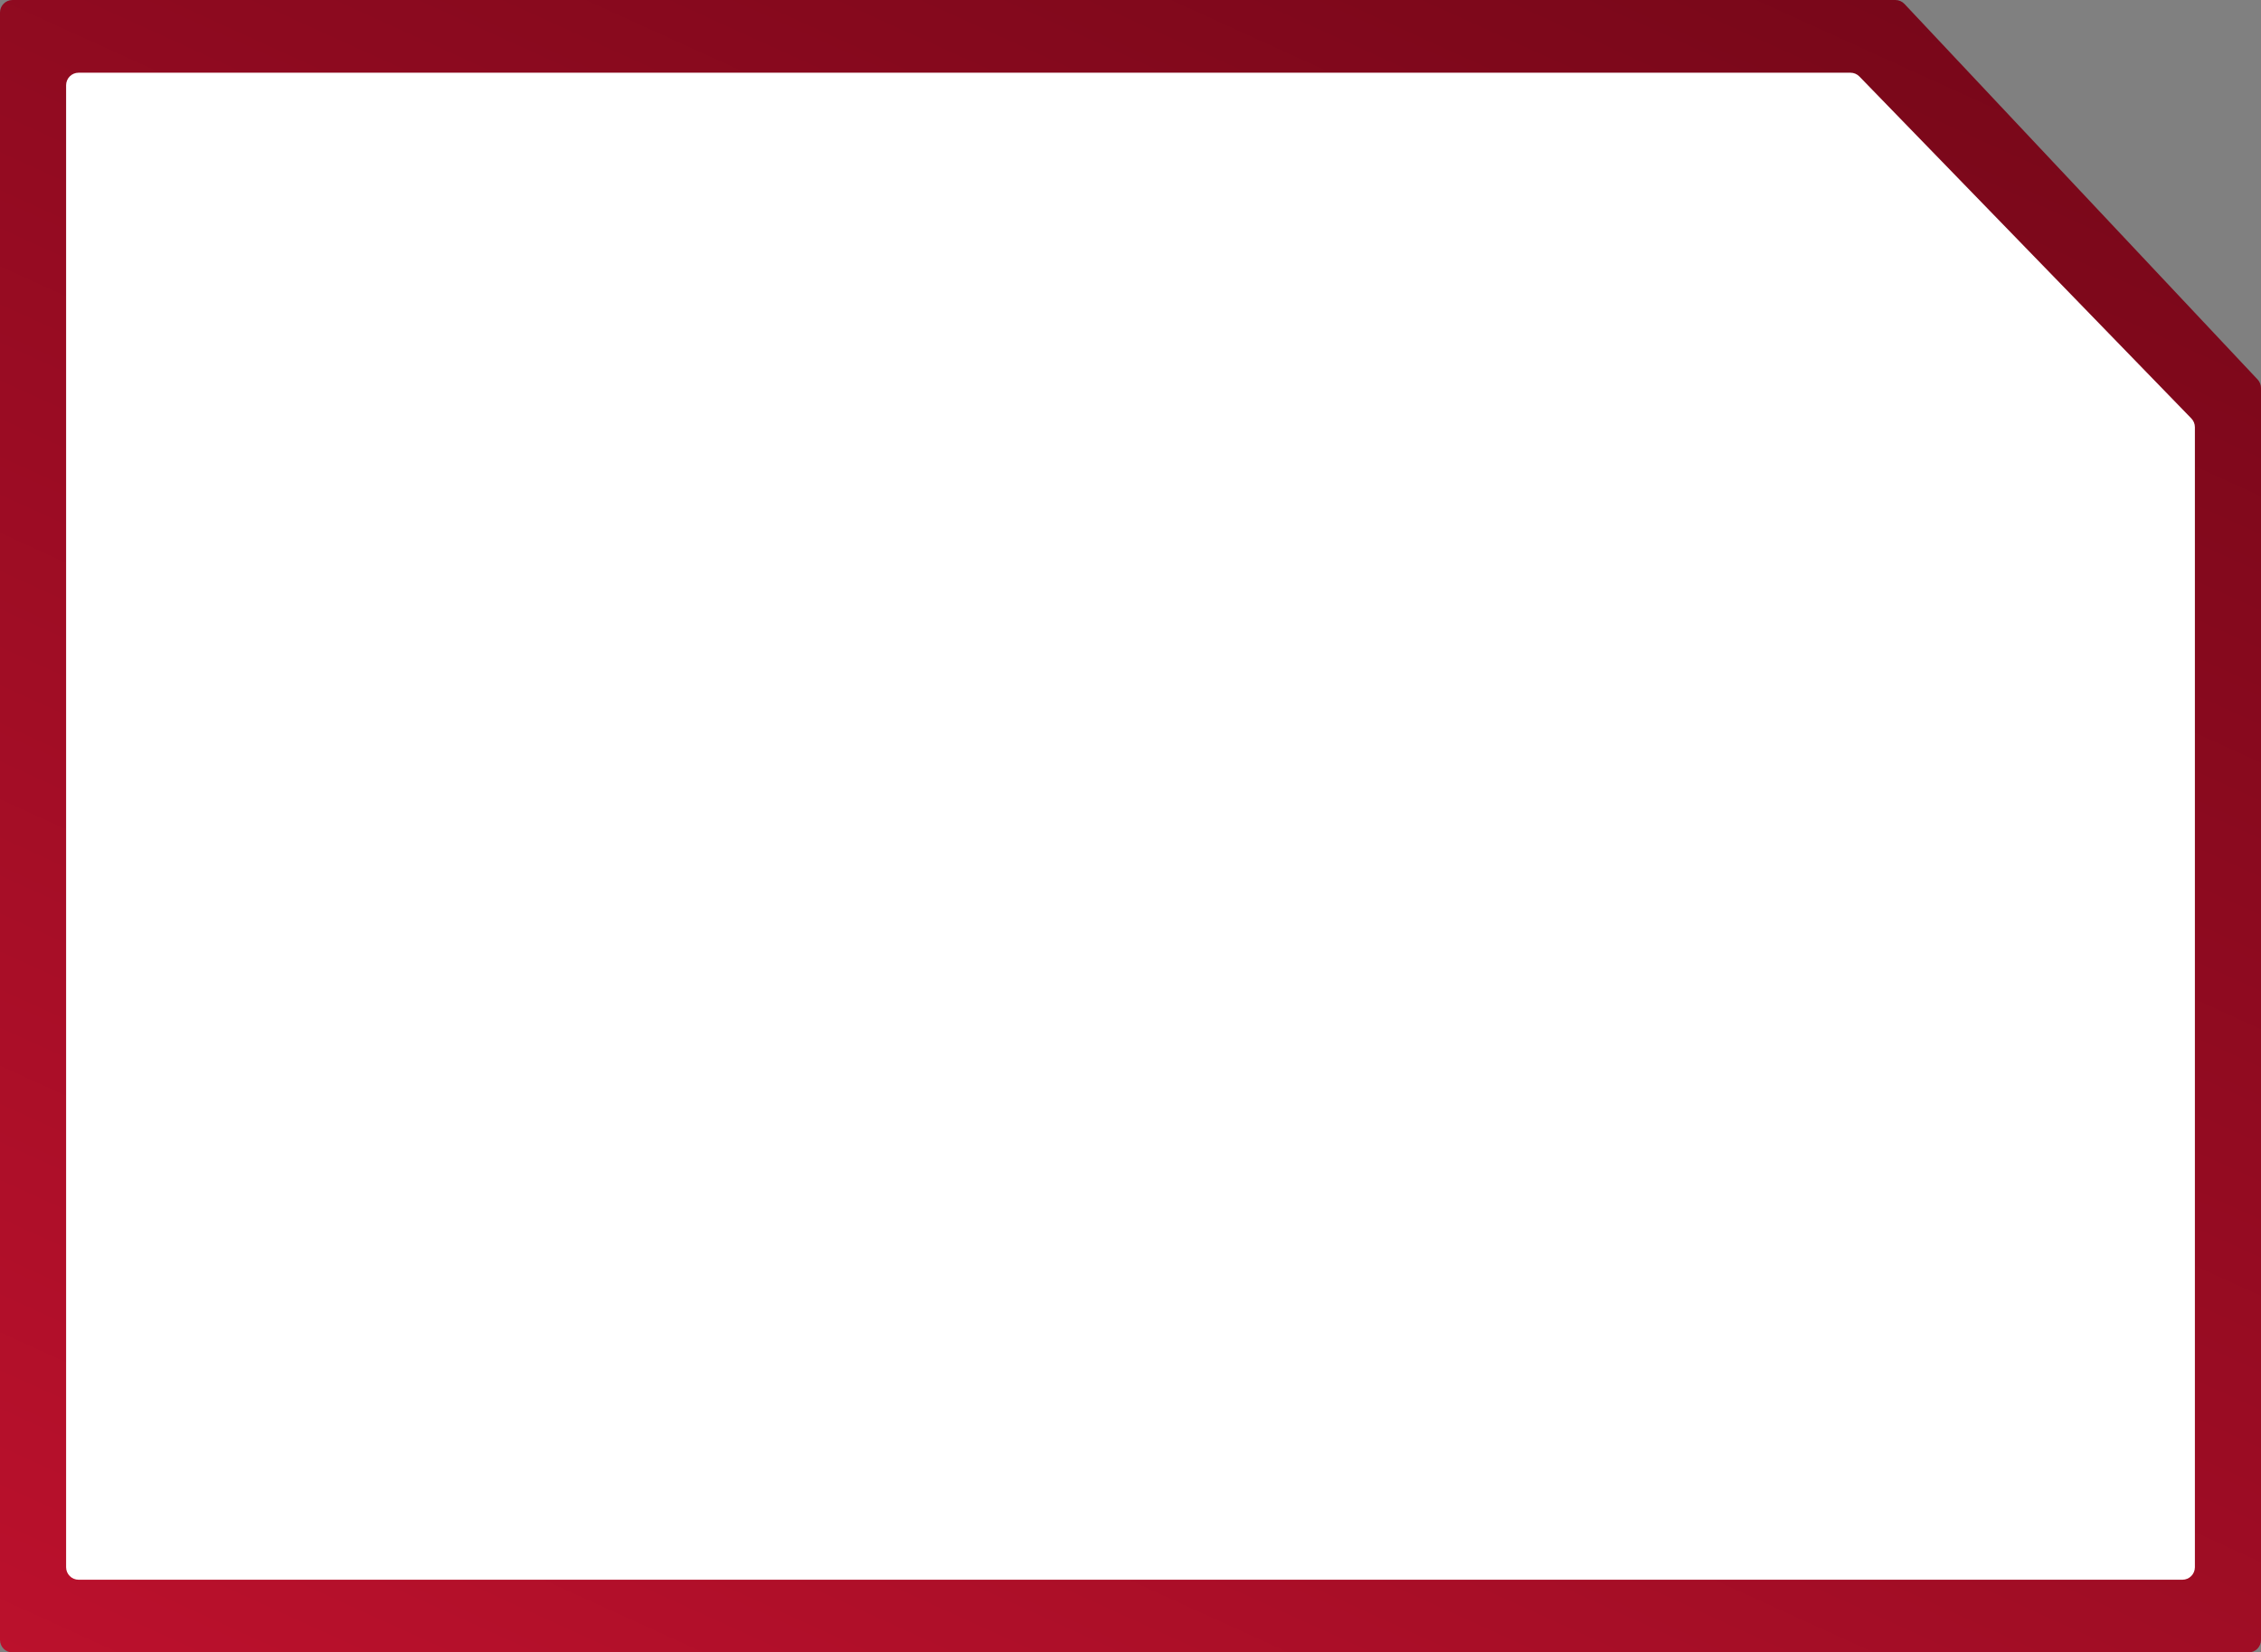
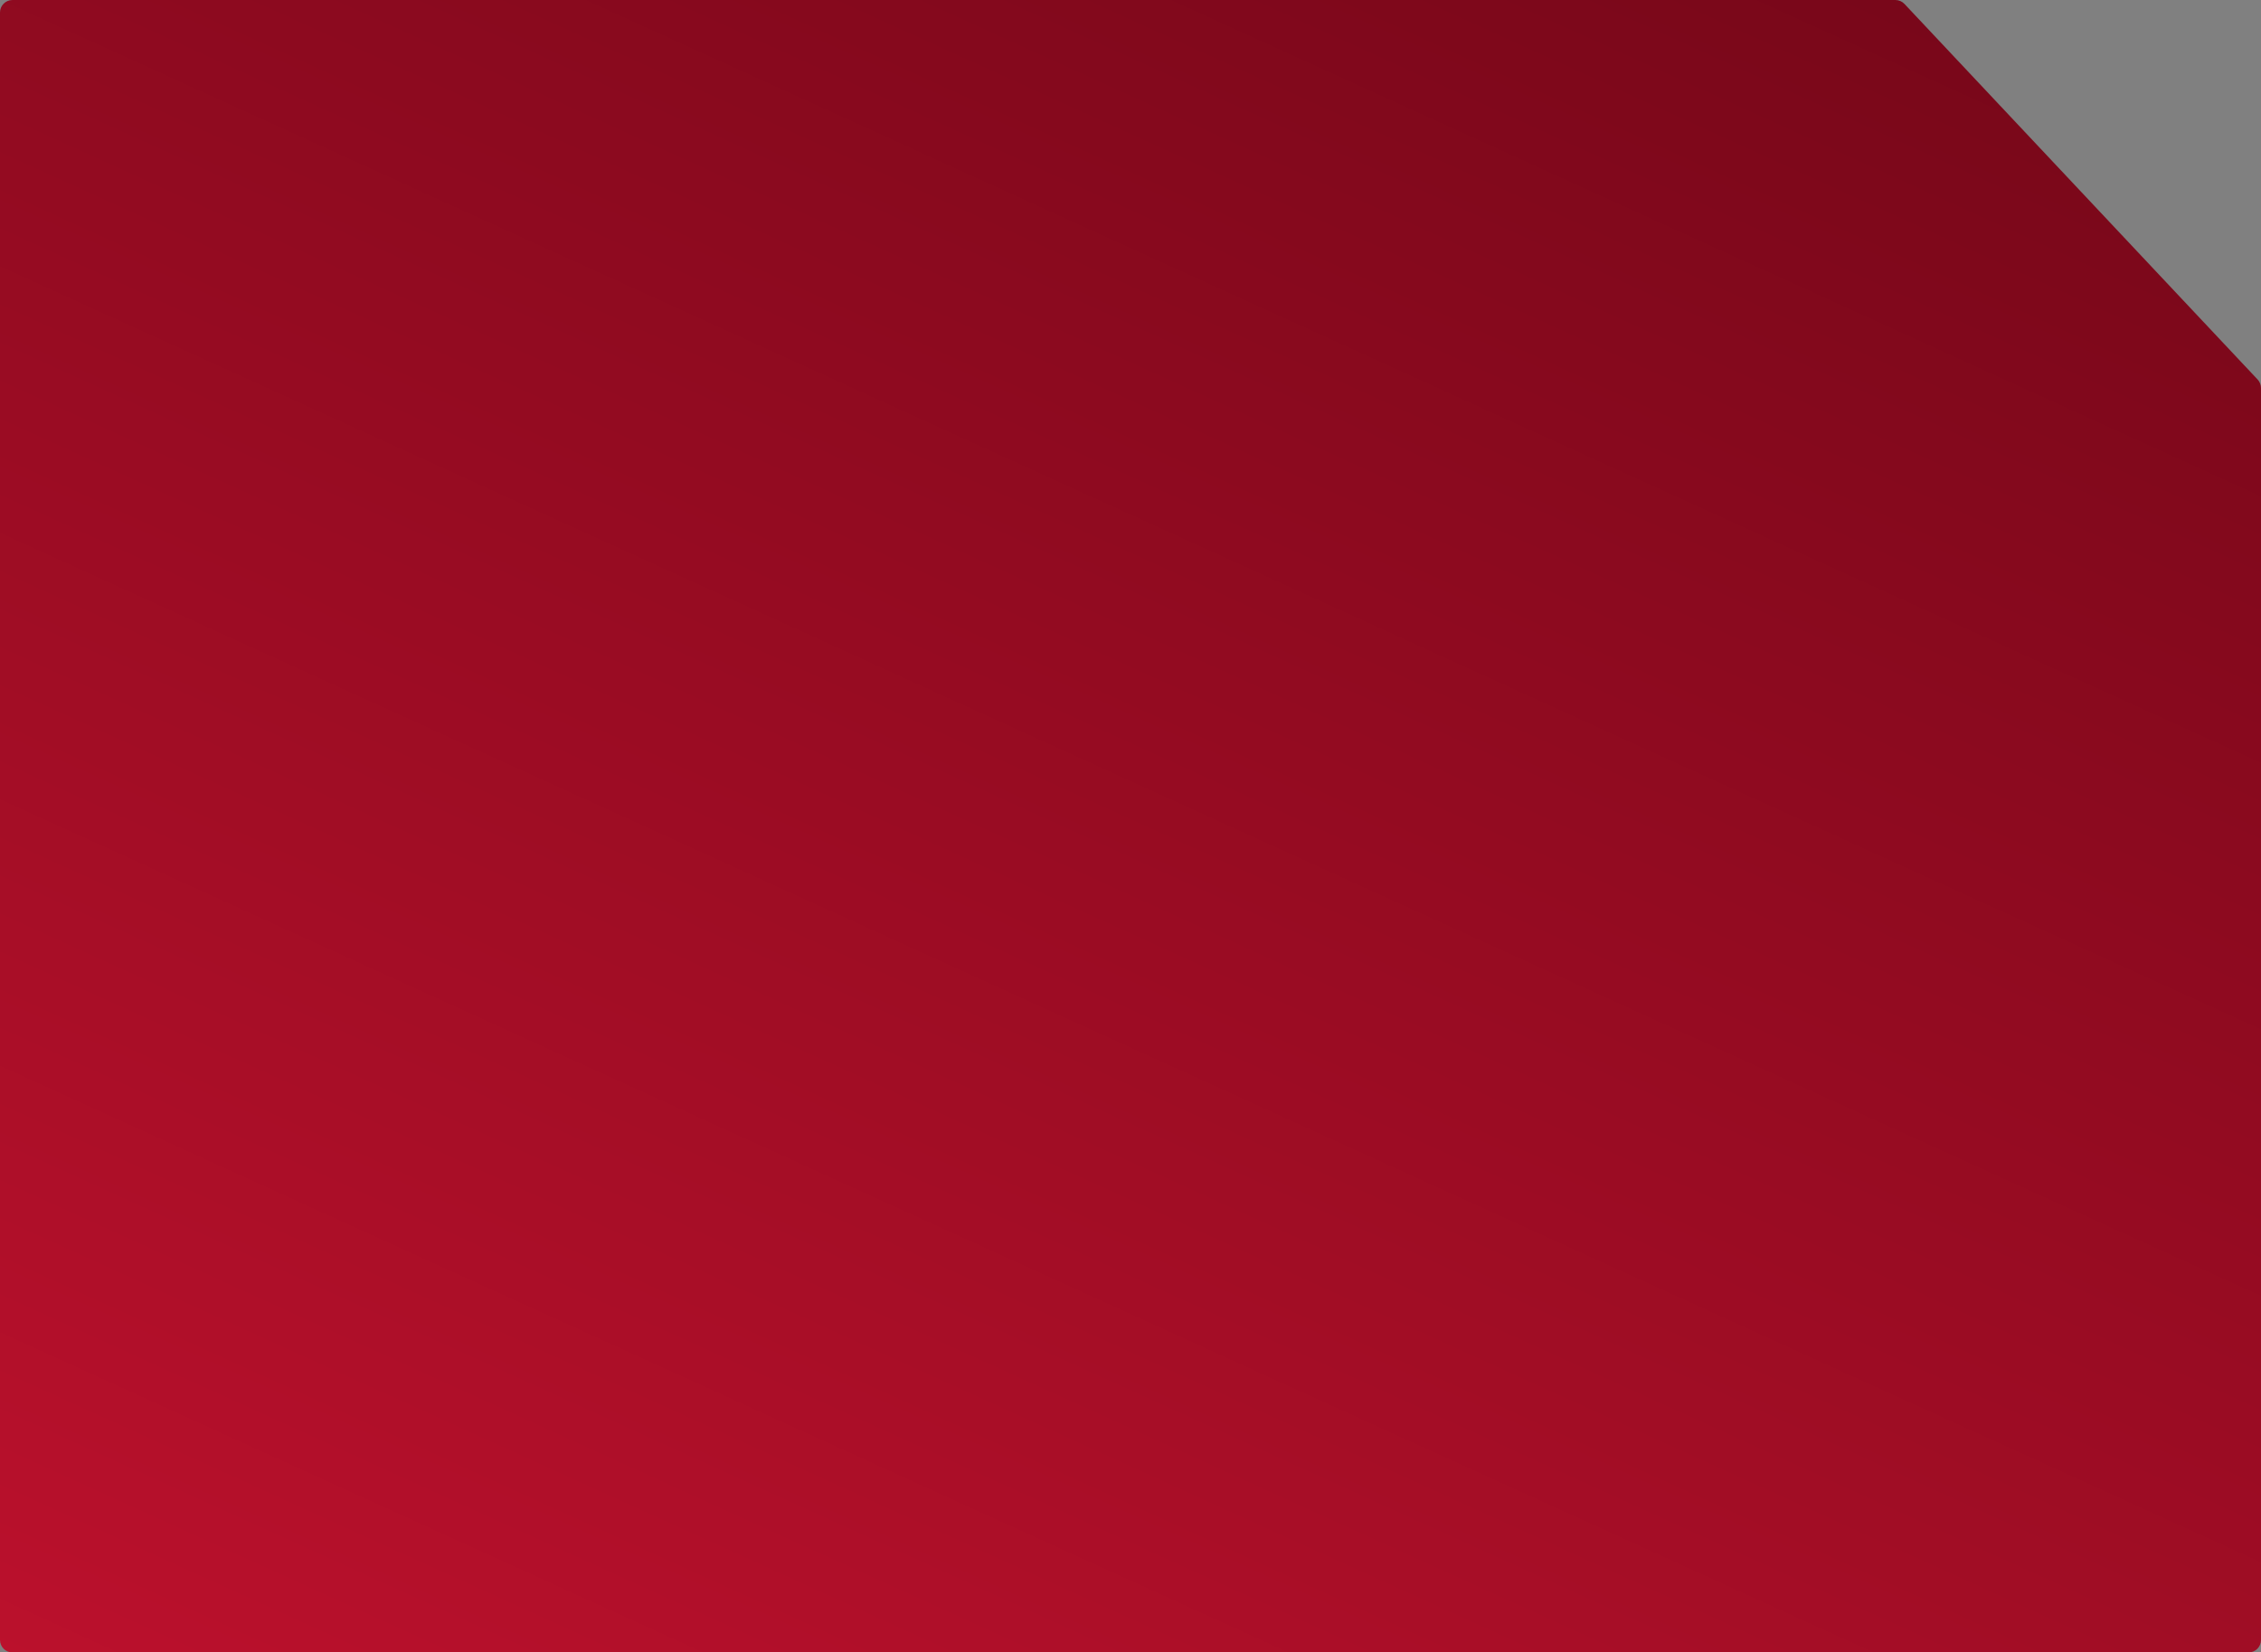
<svg xmlns="http://www.w3.org/2000/svg" width="342" height="250" viewBox="0 0 342 250" fill="none">
  <rect x="0" y="0" width="342" height="250" fill="#808080" stroke="none" />
  <path d="M342 58.709V248.11C342 249.154 341.154 250 340.11 250H1.89C0.846 250 0 249.154 0 248.11V1.89C0 0.846 0.846 0 1.89 0H286.695C287.217 0 287.715 0.216 288.072 0.596L341.487 57.414C341.817 57.765 342 58.228 342 58.709Z" fill="url(#paint0_linear_1302_123)" />
-   <path d="M332 64.626V237.11C332 238.154 331.154 239 330.11 239H11.89C10.846 239 10 238.154 10 237.11V12.89C10 11.846 10.846 11 11.89 11H279.899C280.41 11 280.9 11.207 281.256 11.574L331.466 63.309C331.809 63.662 332 64.134 332 64.626Z" fill="white" />
  <defs>
    <linearGradient id="paint0_linear_1302_123" x1="39.248" y1="320.217" x2="221.739" y2="-80.464" gradientUnits="userSpaceOnUse">
      <stop stop-color="#C4122F" />
      <stop offset="1" stop-color="#700617" />
    </linearGradient>
  </defs>
</svg>